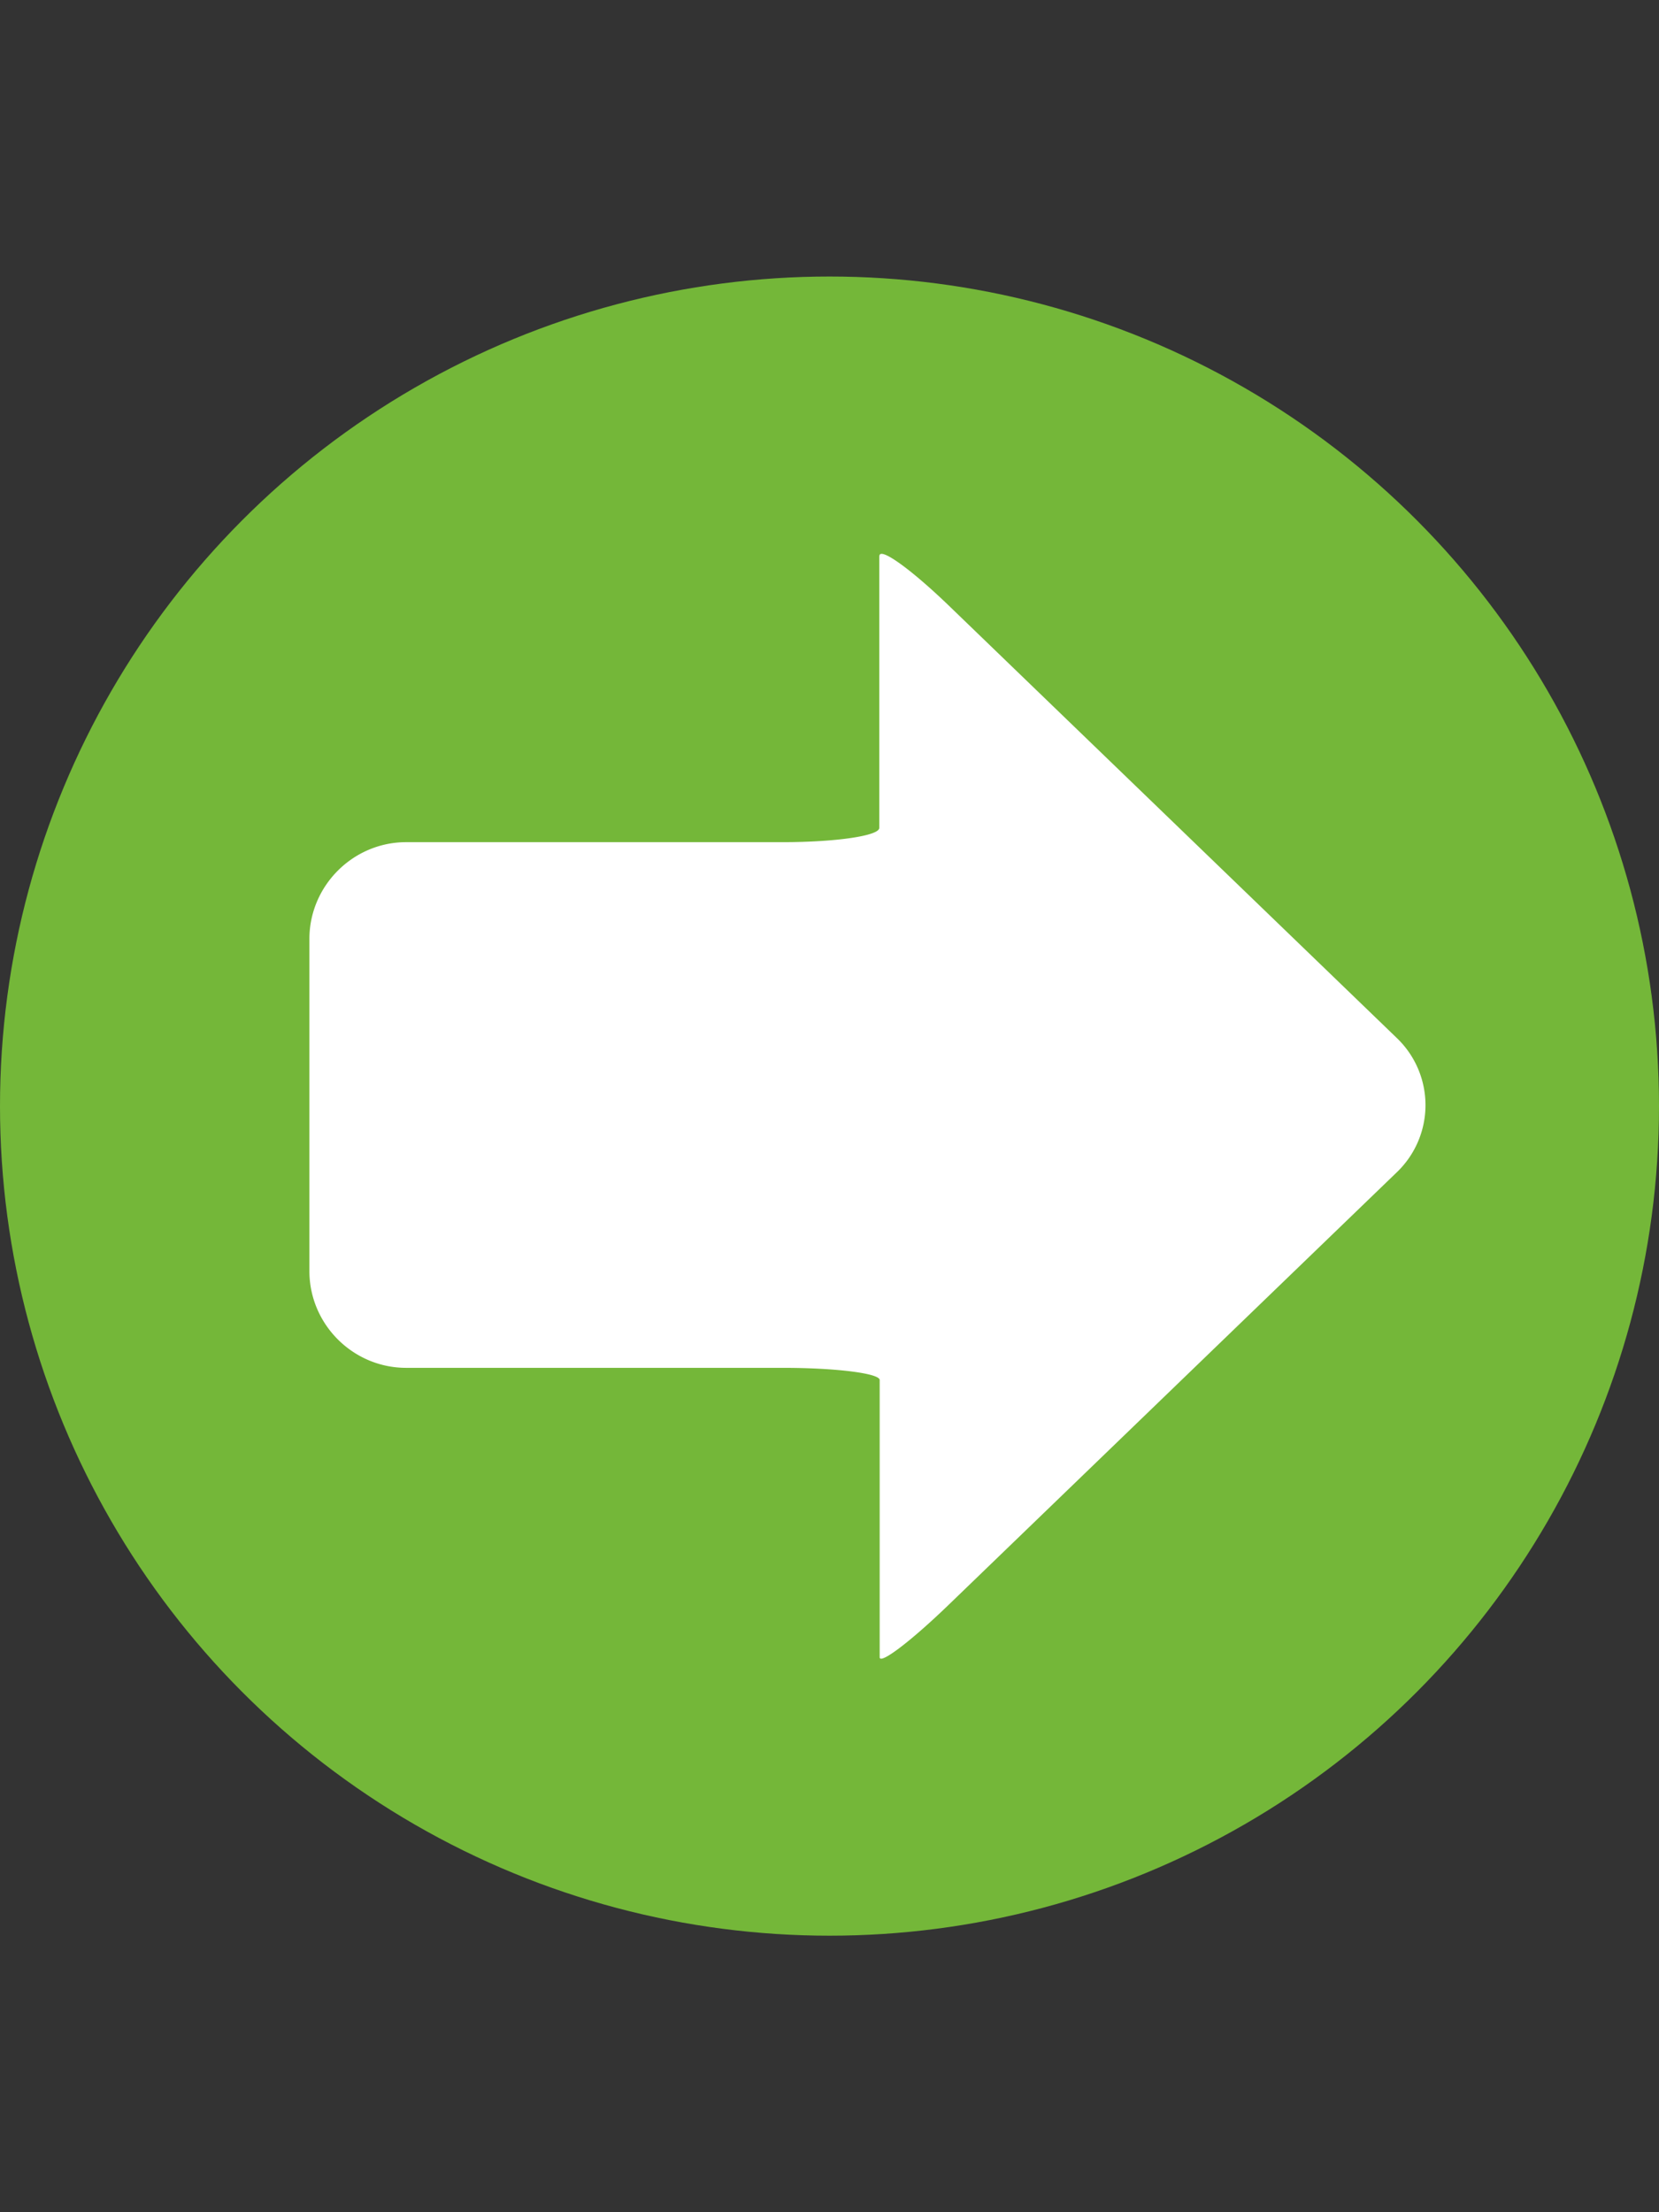
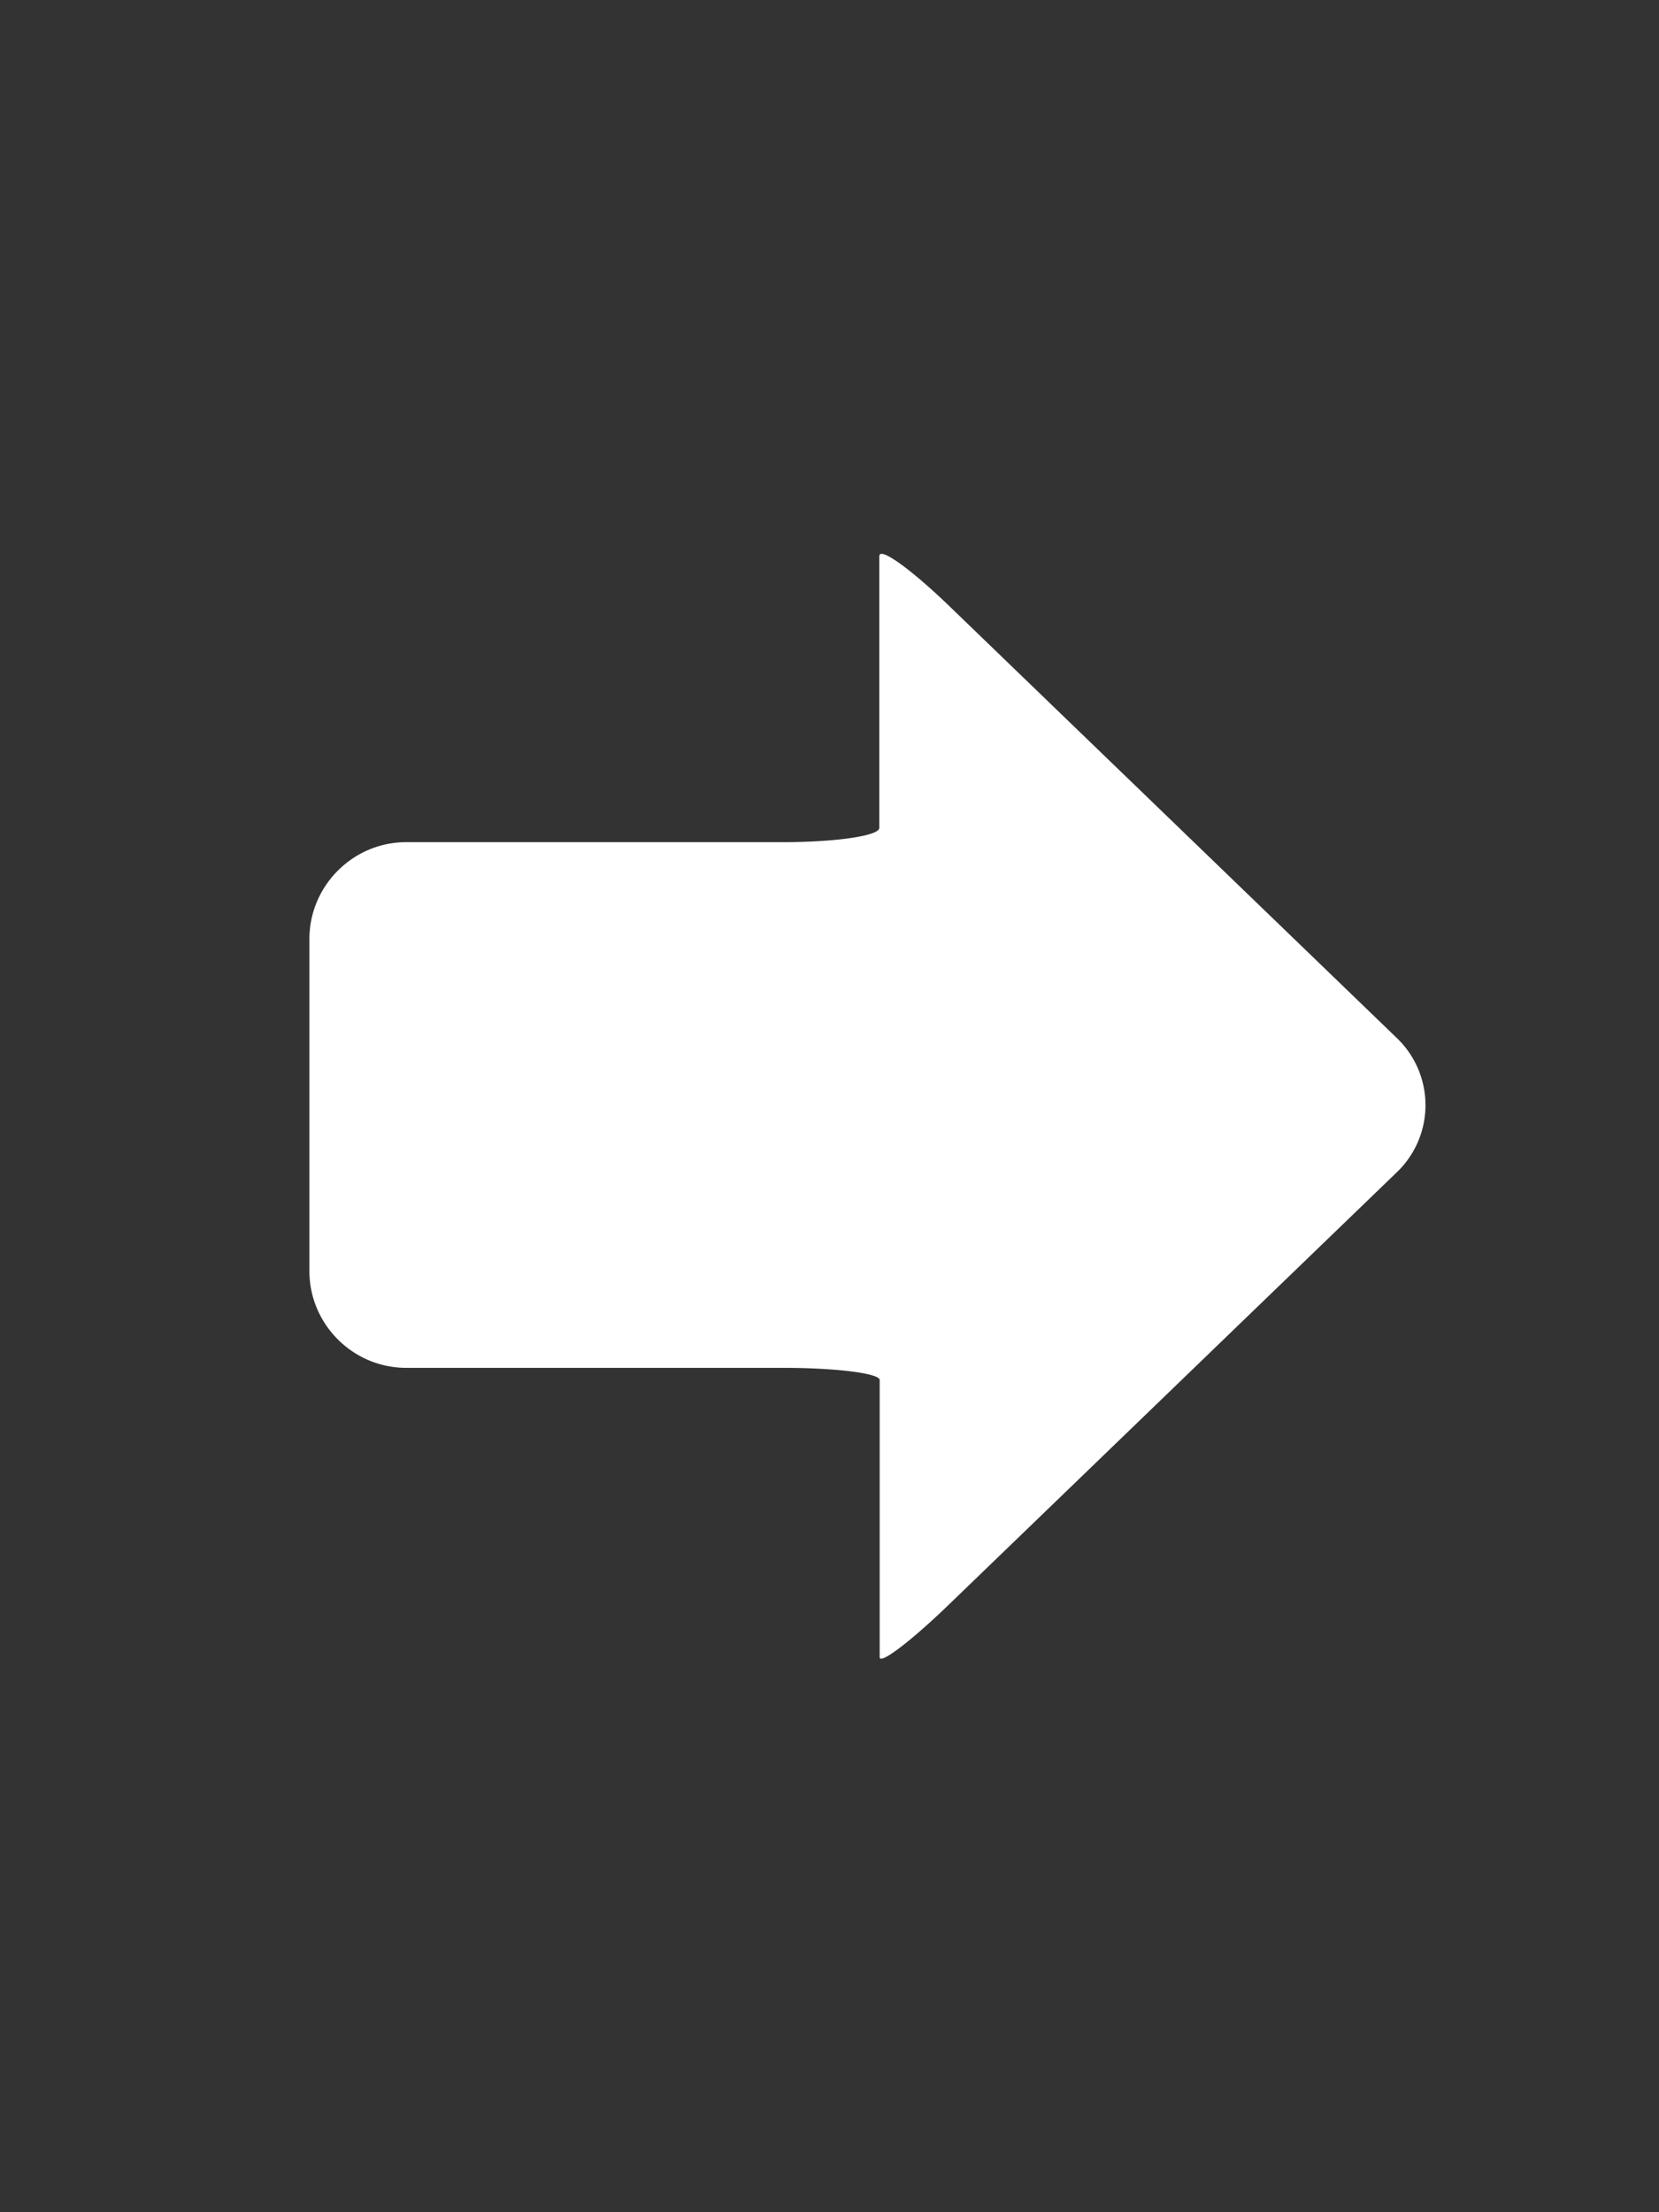
<svg xmlns="http://www.w3.org/2000/svg" width="12" height="16" viewBox="0 -2 12 16">
  <rect x="0" y="-2" width="12" height="16" fill="#333333" stroke="none" />
-   <circle fill="#74b739" cx="6" cy="6" r="6" />
  <path fill="#fff" d="M6.36 2.022v1.966c0 .057-.314.103-.7.103H2.938c-.385 0-.7.316-.7.7v2.402c0 .385.315.7.7.7h2.725c.385 0 .7.04.7.088v2.005c0 .056.227-.116.504-.384l3.236-3.123a.672.672 0 000-.972L6.865 2.382c-.277-.267-.504-.43-.504-.36z" />
</svg>